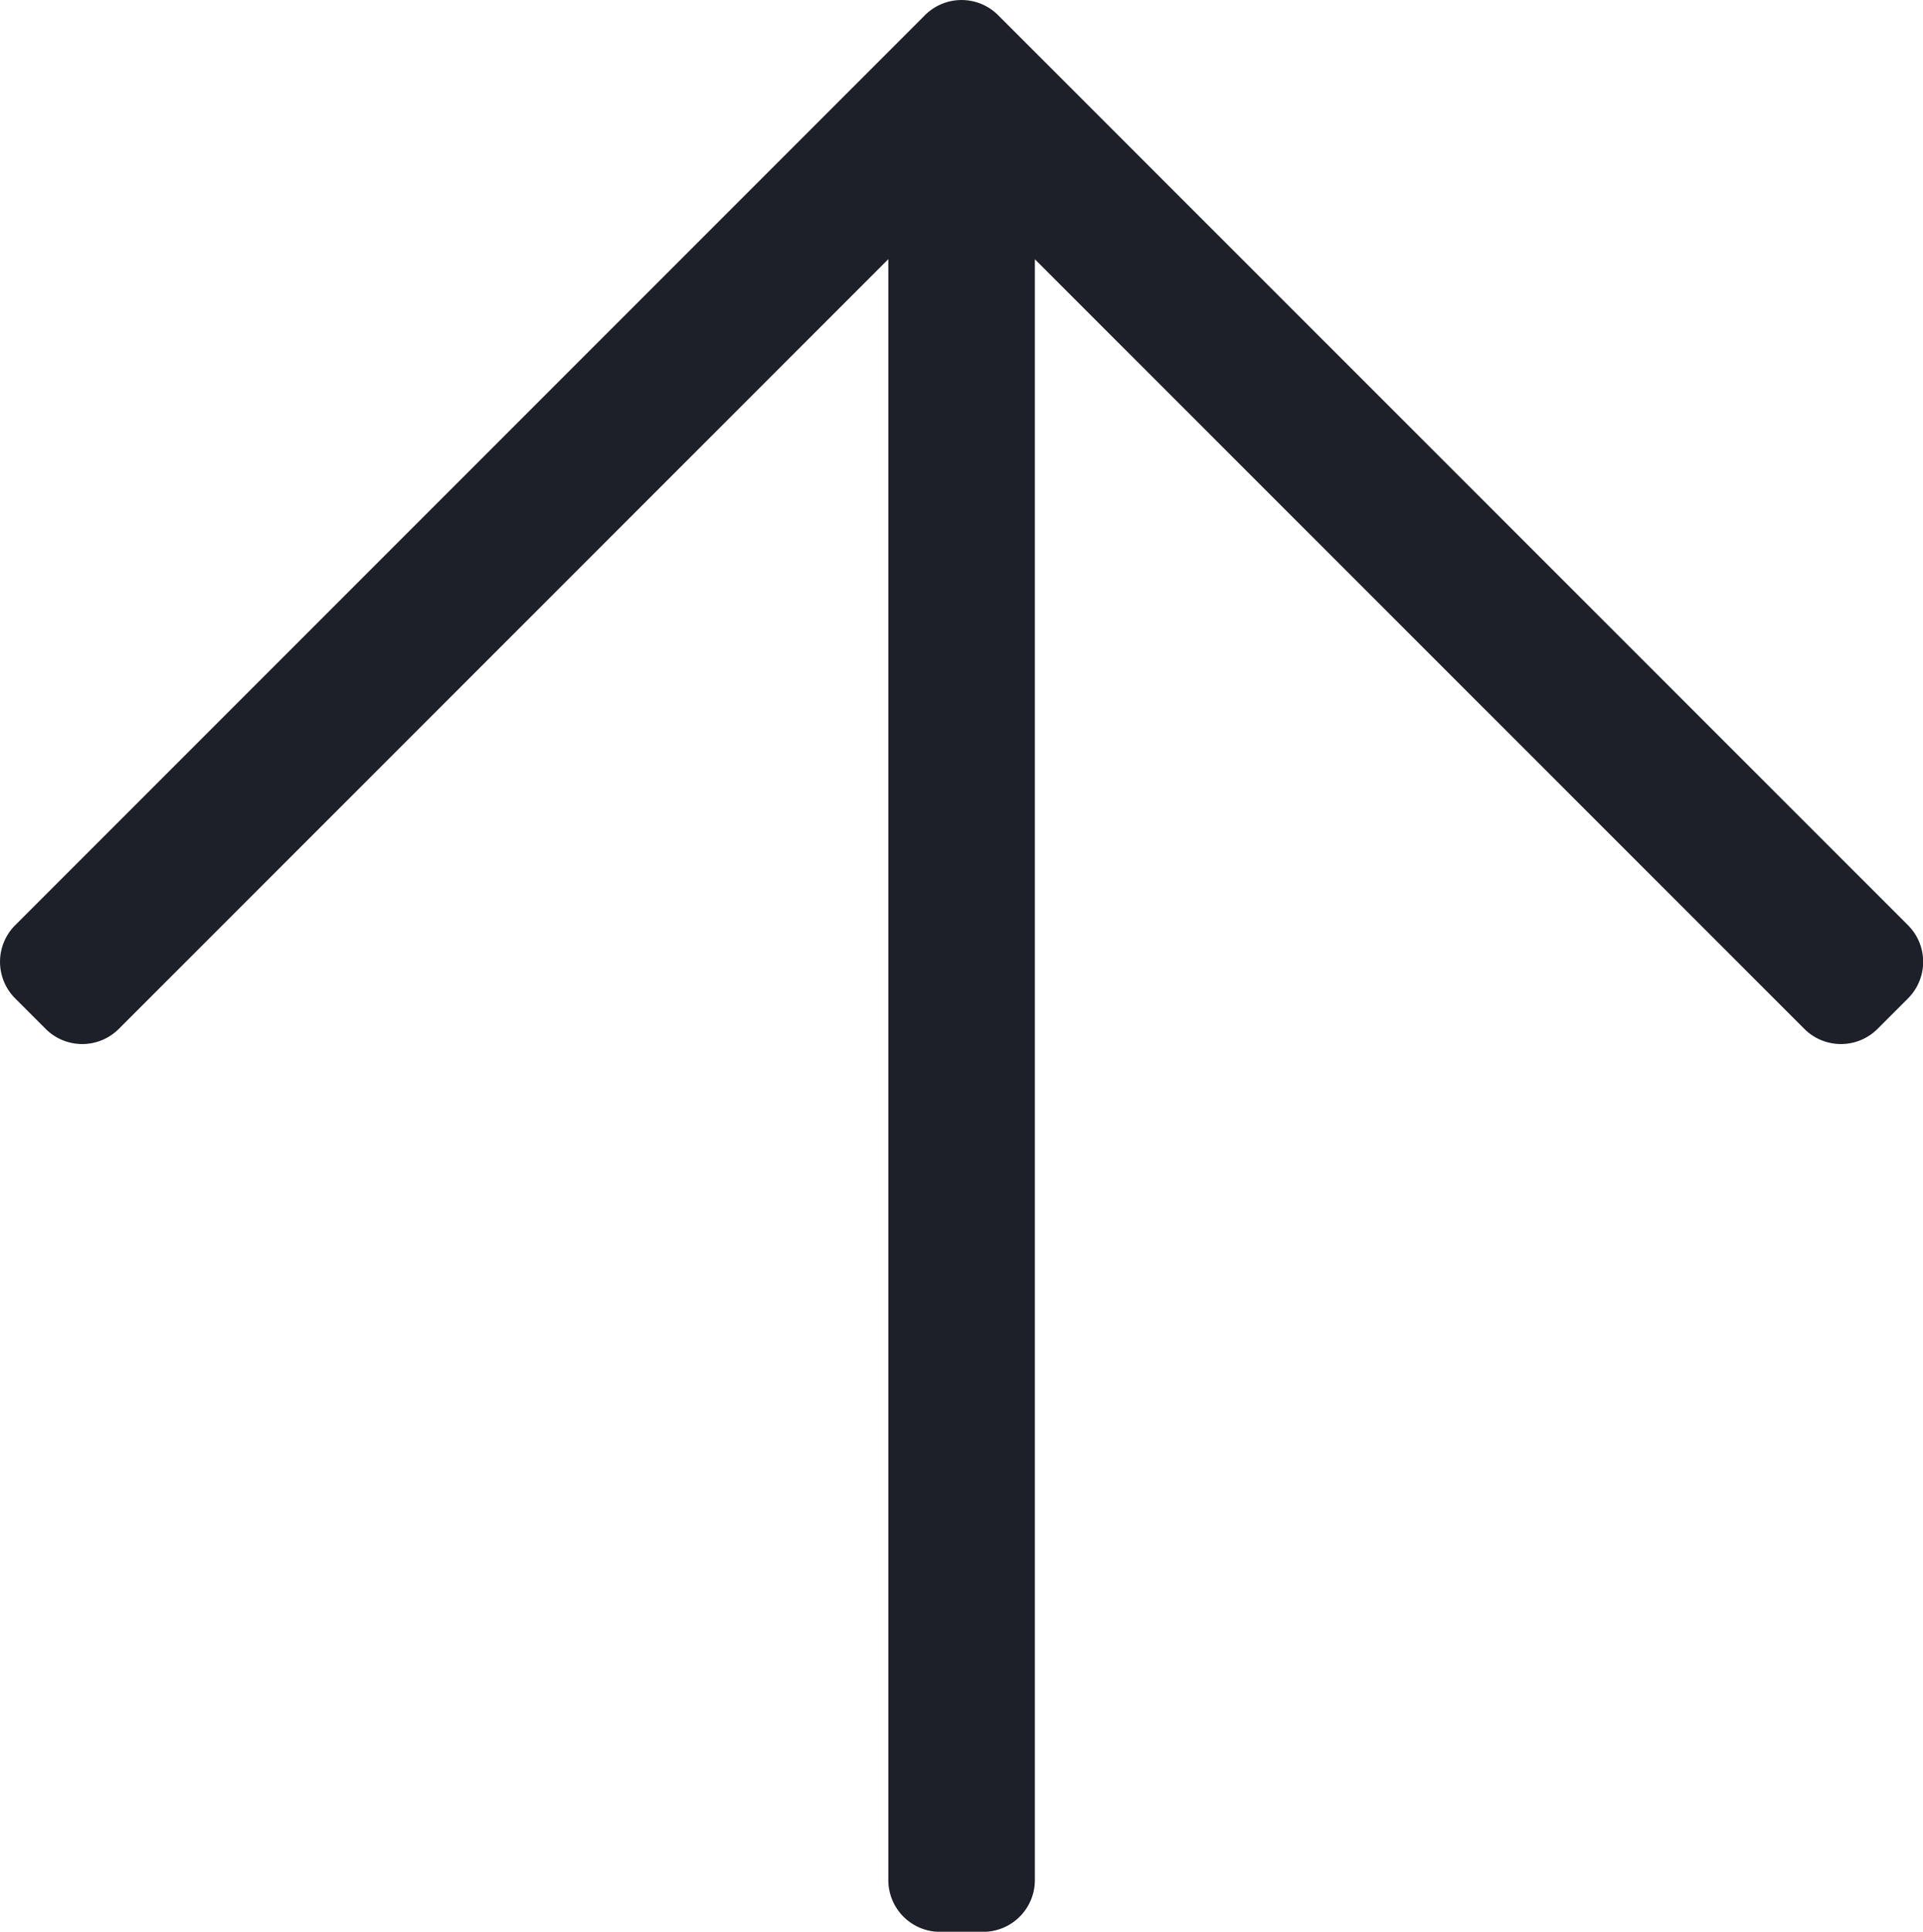
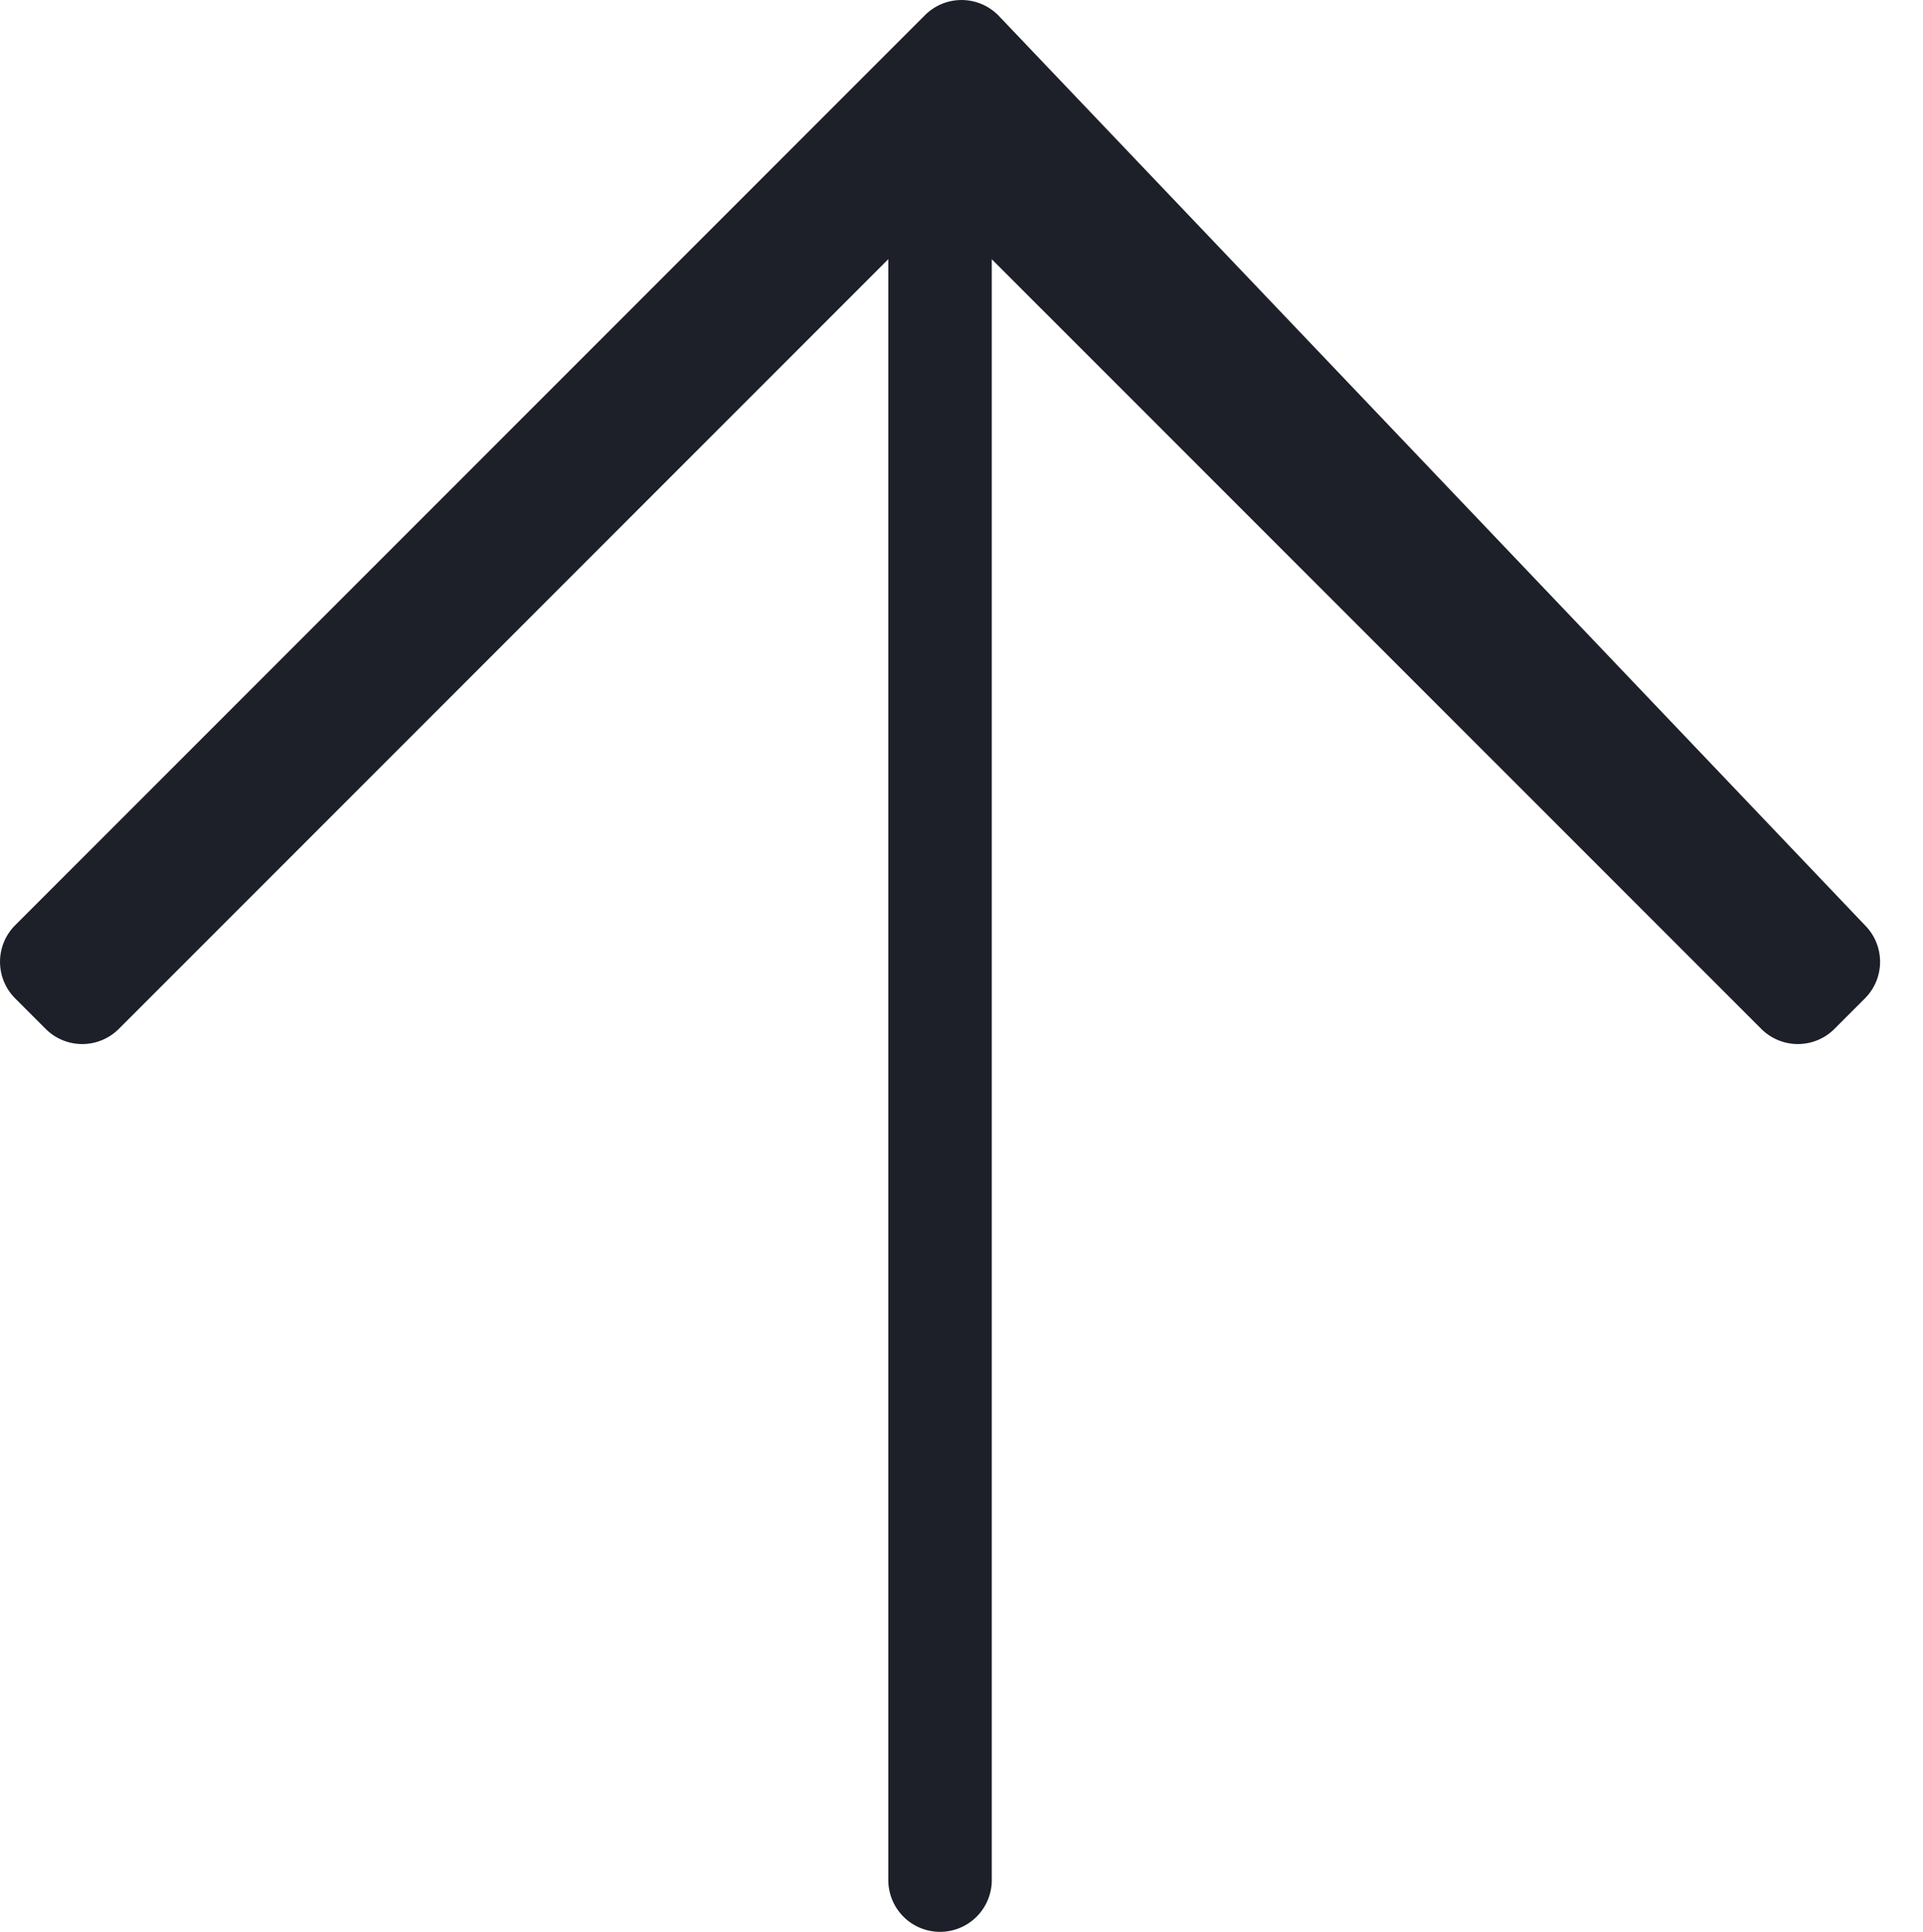
<svg xmlns="http://www.w3.org/2000/svg" width="21.782" height="21.875" viewBox="0 0 21.782 21.875">
-   <path id="icon-arrow-top-black" d="M.218-9.007l.345.345a.586.586,0,0,0,.829,0l8.716-8.716V.977a.586.586,0,0,0,.586.586h.488a.586.586,0,0,0,.586-.586V-17.377l8.716,8.715a.586.586,0,0,0,.829,0l.345-.345a.586.586,0,0,0,0-.829L11.352-20.141a.586.586,0,0,0-.829,0L.218-9.836A.586.586,0,0,0,.218-9.007Z" transform="translate(-0.046 20.313)" fill="#1d2029" />
+   <path id="icon-arrow-top-black" d="M.218-9.007l.345.345a.586.586,0,0,0,.829,0l8.716-8.716V.977a.586.586,0,0,0,.586.586a.586.586,0,0,0,.586-.586V-17.377l8.716,8.715a.586.586,0,0,0,.829,0l.345-.345a.586.586,0,0,0,0-.829L11.352-20.141a.586.586,0,0,0-.829,0L.218-9.836A.586.586,0,0,0,.218-9.007Z" transform="translate(-0.046 20.313)" fill="#1d2029" />
</svg>